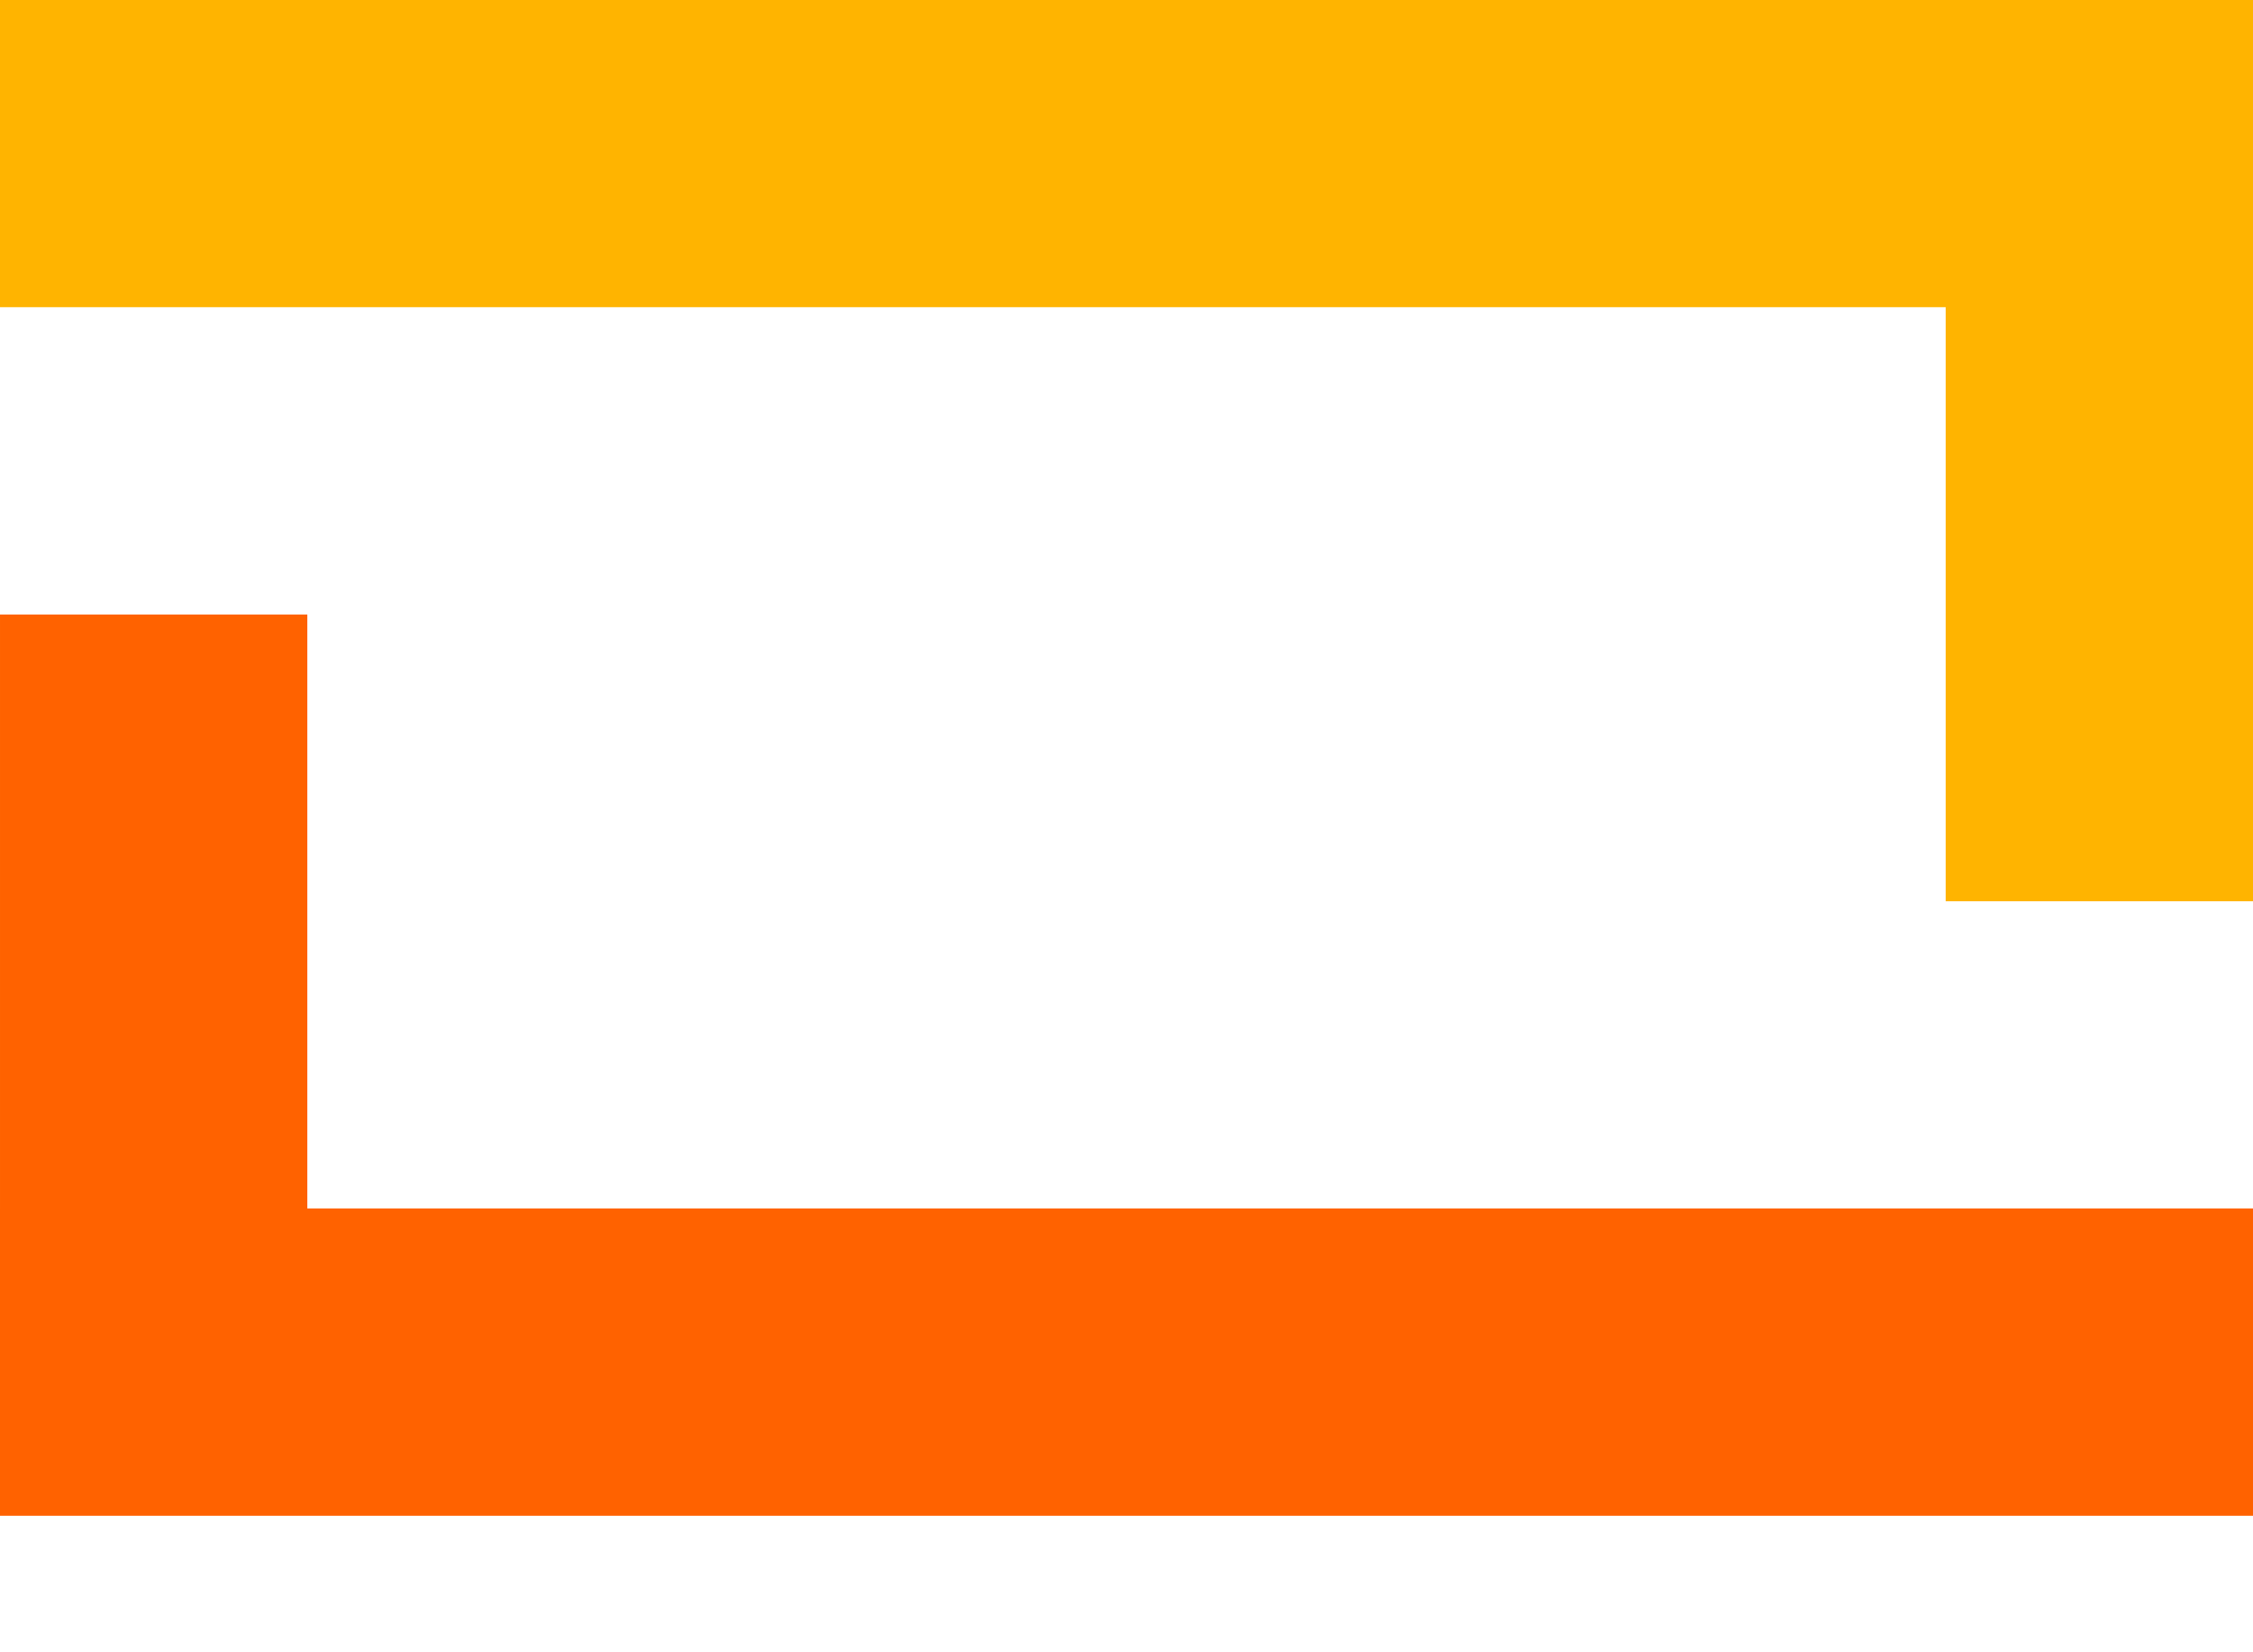
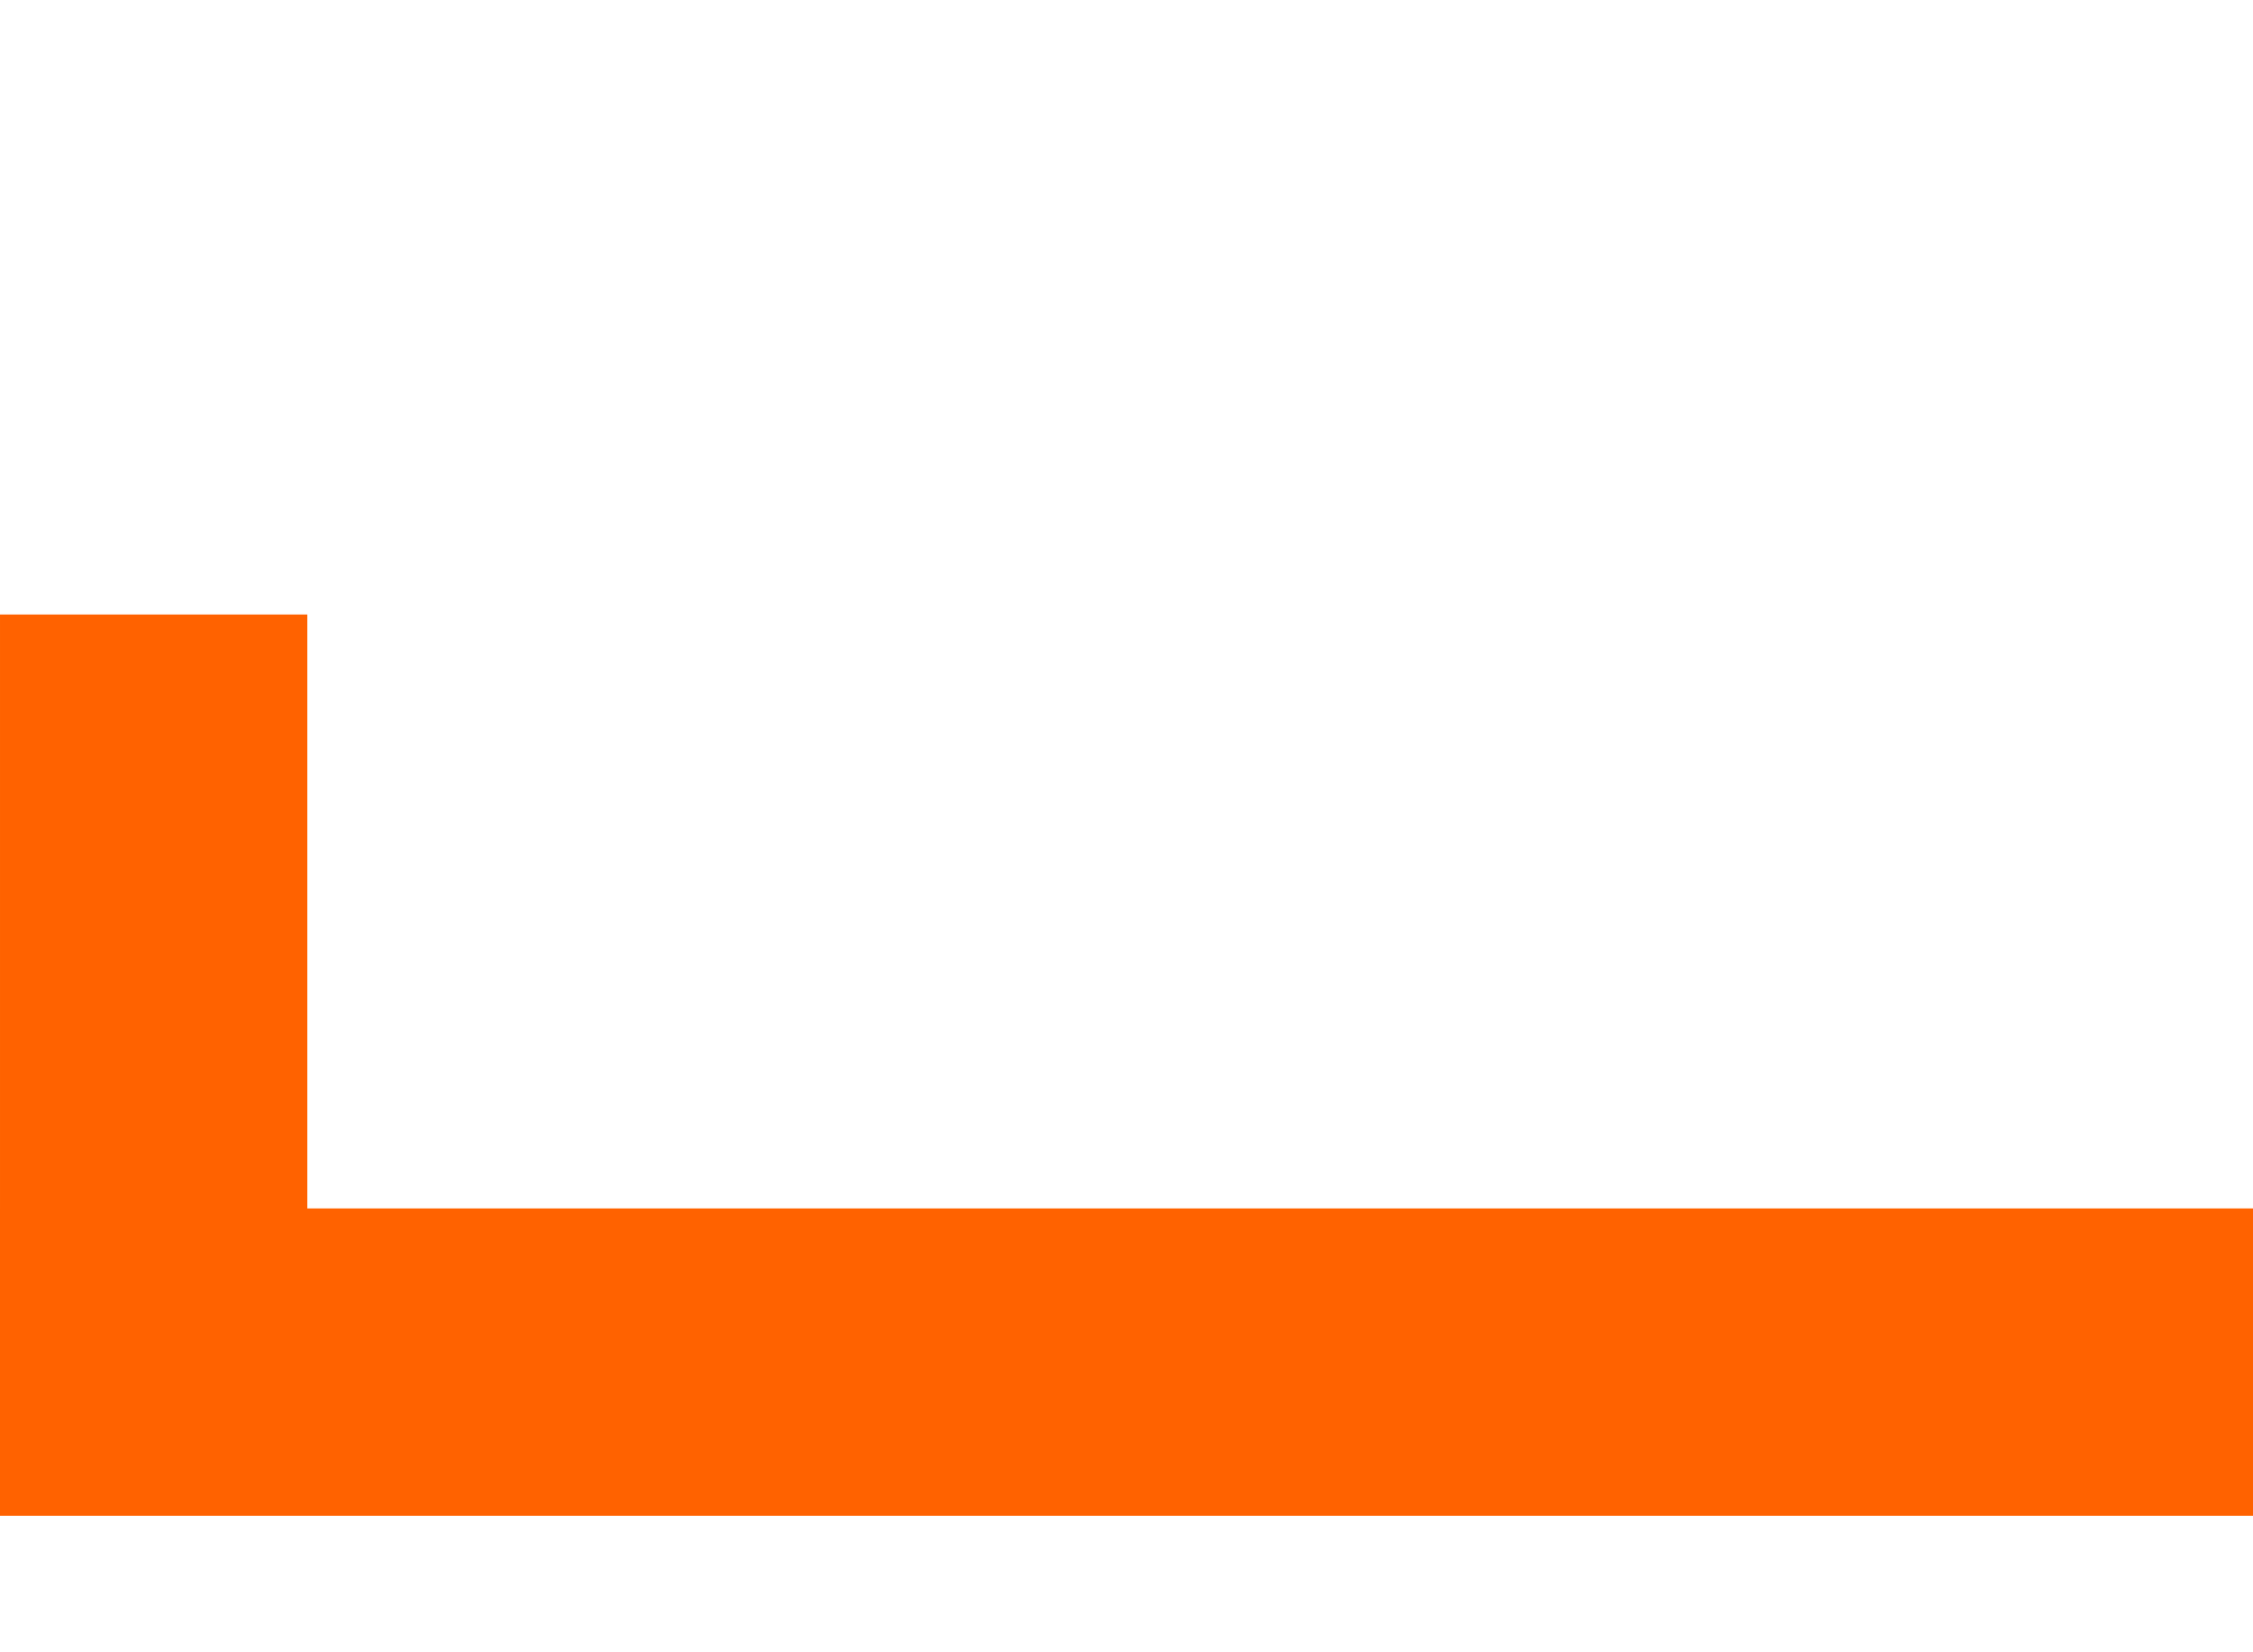
<svg xmlns="http://www.w3.org/2000/svg" width="15" height="11" viewBox="0 0 15 11" fill="none">
  <path fill-rule="evenodd" clip-rule="evenodd" d="M2.046 8.045L15 8.045L15 10.091L2.046 10.091L5.81741e-05 10.091L2.09808e-05 10.091L2.05988e-05 8.045L5.77921e-05 8.045L5.70535e-05 4.091L2.046 4.091L2.046 8.045Z" fill="#FF6200" />
-   <path fill-rule="evenodd" clip-rule="evenodd" d="M15 8.10623e-06L15 8.10623e-06L15 2.045L15 2.045L15 6L12.954 6L12.954 2.045L2.02422e-05 2.045L1.98602e-05 1.13846e-05L12.954 8.48826e-06L15 8.10623e-06Z" fill="#FFB400" />
</svg>